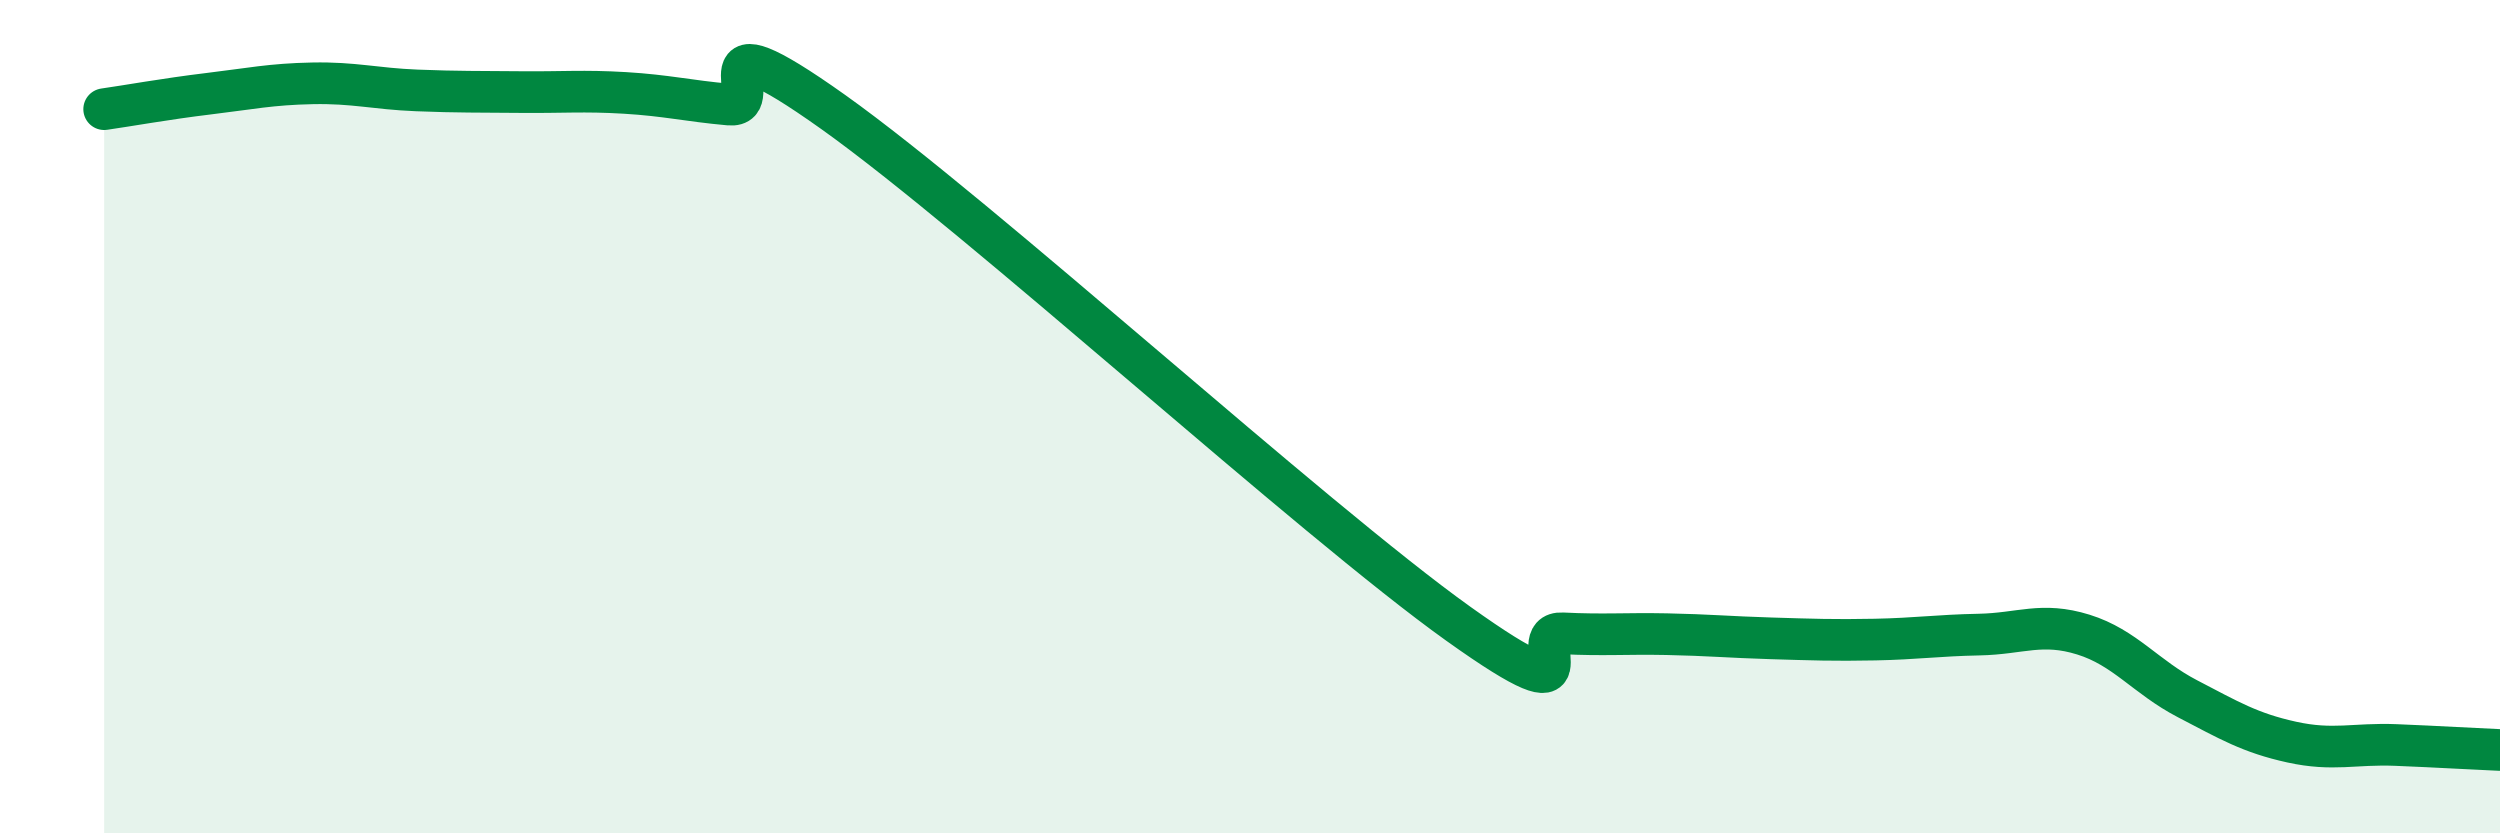
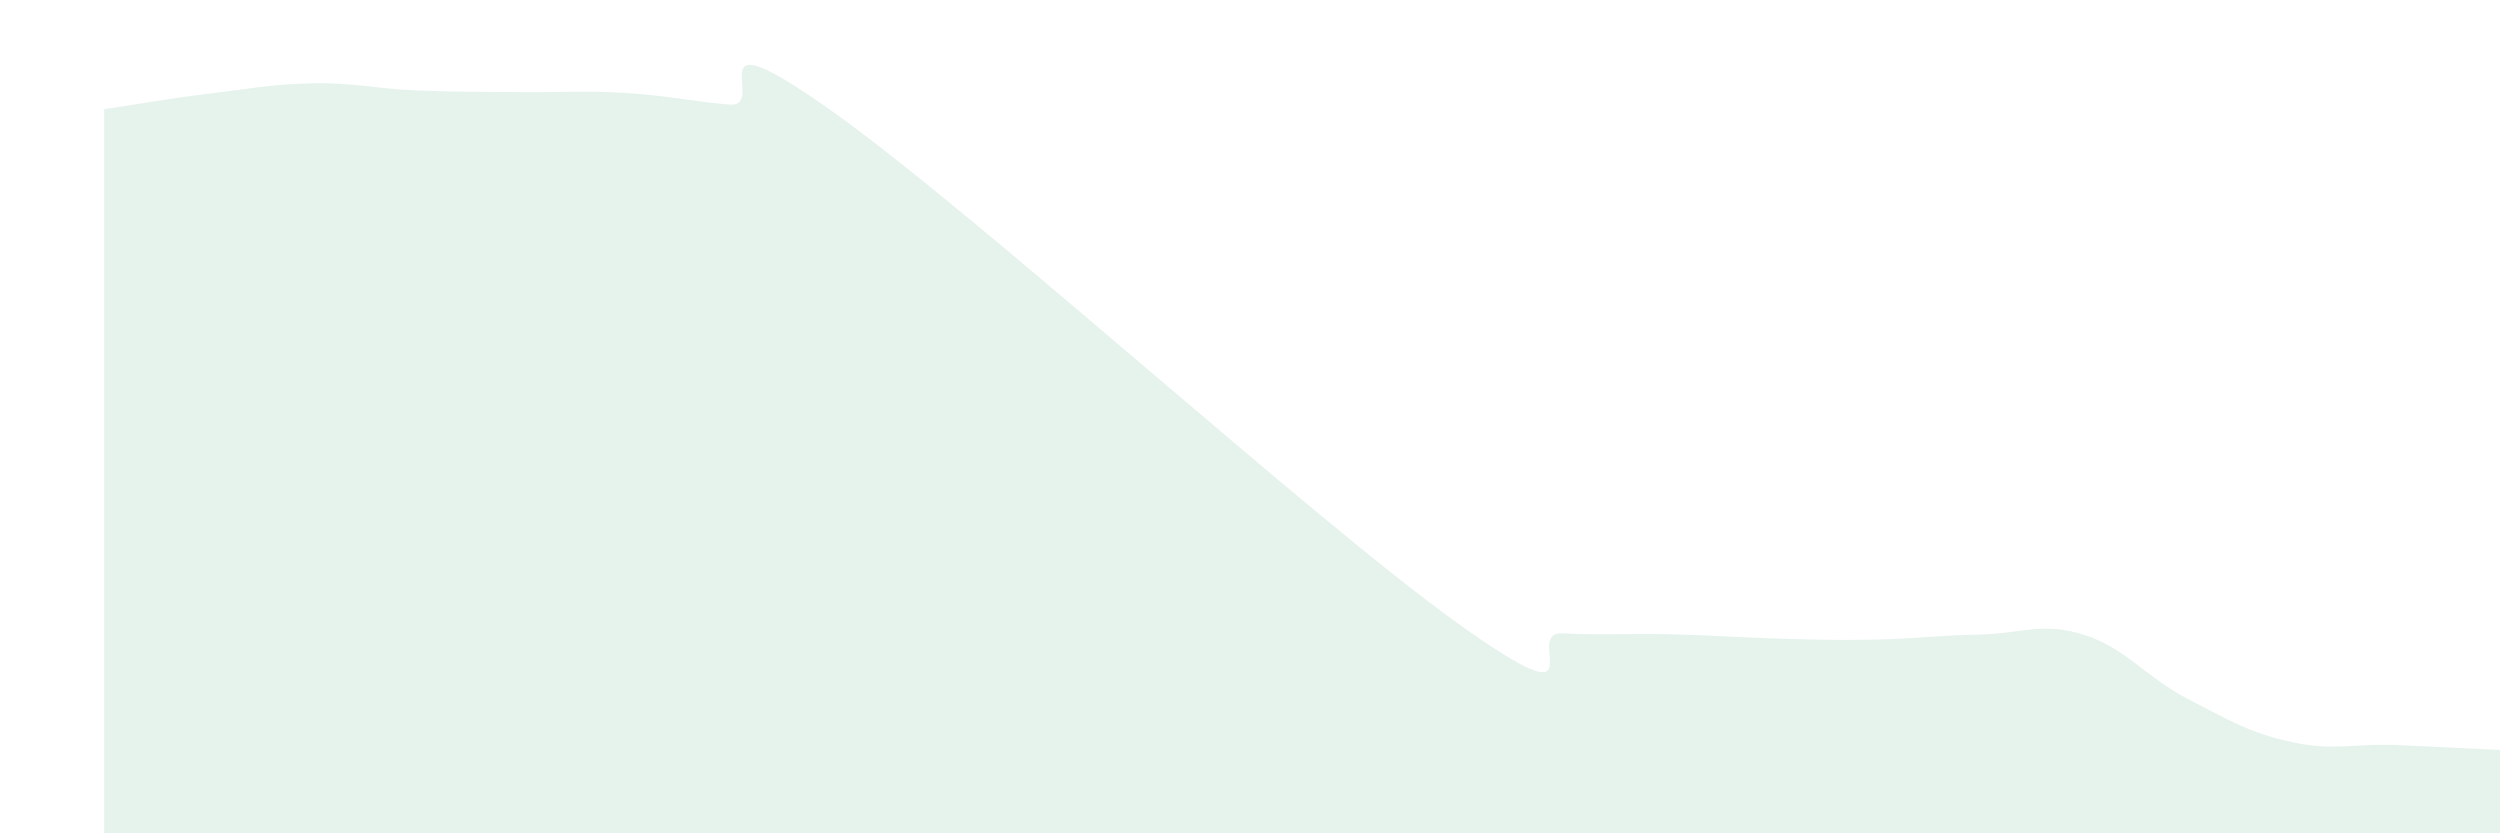
<svg xmlns="http://www.w3.org/2000/svg" width="60" height="20" viewBox="0 0 60 20">
  <path d="M 2.5,2.62 C 3,2.55 4,2.37 5,2.25 C 6,2.13 6.5,2.02 7.5,2 C 8.5,1.98 9,2.13 10,2.17 C 11,2.21 11.5,2.2 12.5,2.21 C 13.5,2.22 14,2.17 15,2.23 C 16,2.29 16.5,2.42 17.5,2.51 C 18.5,2.6 16.5,0.2 20,2.69 C 23.5,5.18 31.5,12.47 35,14.97 C 38.5,17.47 36.5,15.15 37.5,15.2 C 38.5,15.25 39,15.2 40,15.22 C 41,15.24 41.5,15.29 42.5,15.32 C 43.5,15.35 44,15.37 45,15.35 C 46,15.33 46.5,15.25 47.5,15.23 C 48.5,15.21 49,14.92 50,15.23 C 51,15.54 51.5,16.25 52.5,16.77 C 53.5,17.29 54,17.59 55,17.81 C 56,18.03 56.5,17.84 57.5,17.88 C 58.5,17.92 59.5,17.98 60,18L60 20L2.5 20Z" fill="#008740" opacity="0.1" stroke-linecap="round" stroke-linejoin="round" />
-   <path d="M 2.5,2.62 C 3,2.55 4,2.37 5,2.25 C 6,2.13 6.5,2.02 7.5,2 C 8.5,1.98 9,2.13 10,2.17 C 11,2.21 11.5,2.2 12.5,2.21 C 13.5,2.22 14,2.17 15,2.23 C 16,2.29 16.5,2.42 17.5,2.51 C 18.5,2.6 16.5,0.2 20,2.69 C 23.5,5.18 31.5,12.47 35,14.97 C 38.5,17.47 36.5,15.15 37.5,15.2 C 38.5,15.25 39,15.2 40,15.22 C 41,15.24 41.5,15.29 42.5,15.32 C 43.5,15.35 44,15.37 45,15.35 C 46,15.33 46.5,15.25 47.5,15.23 C 48.5,15.21 49,14.92 50,15.23 C 51,15.54 51.5,16.25 52.5,16.77 C 53.5,17.29 54,17.59 55,17.81 C 56,18.03 56.5,17.84 57.5,17.88 C 58.5,17.92 59.5,17.98 60,18" stroke="#008740" stroke-width="1" fill="none" stroke-linecap="round" stroke-linejoin="round" />
</svg>